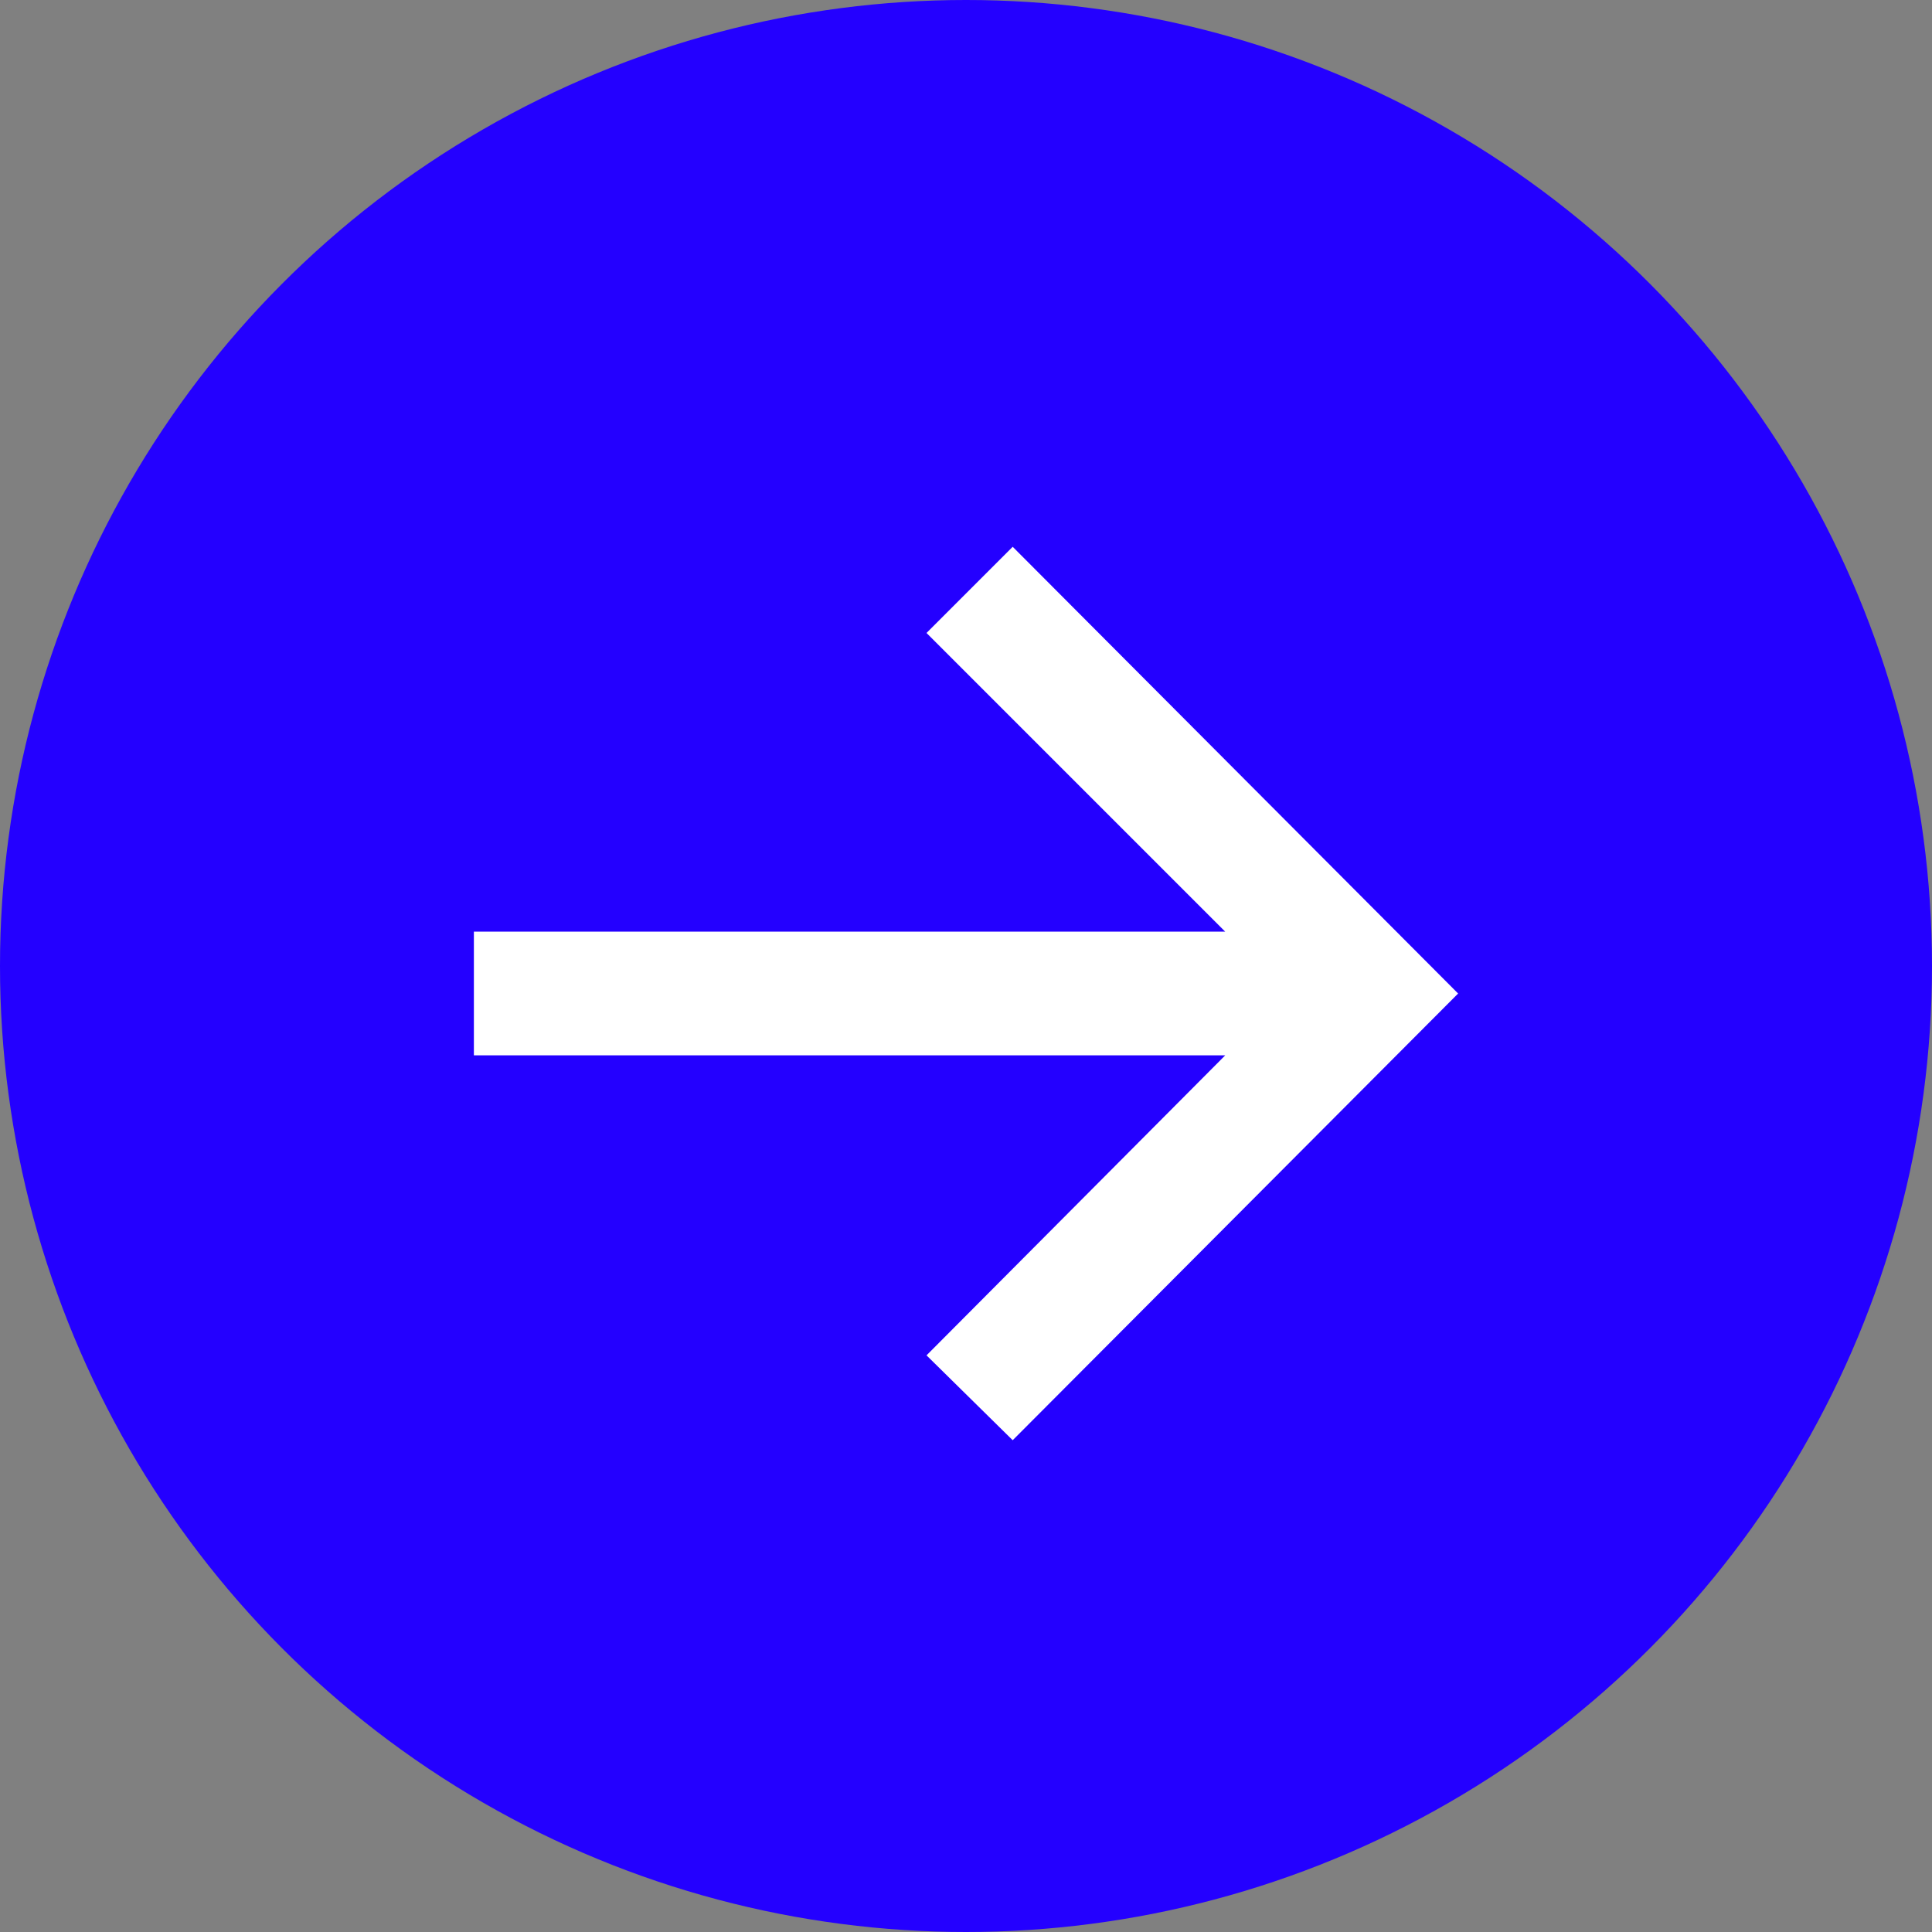
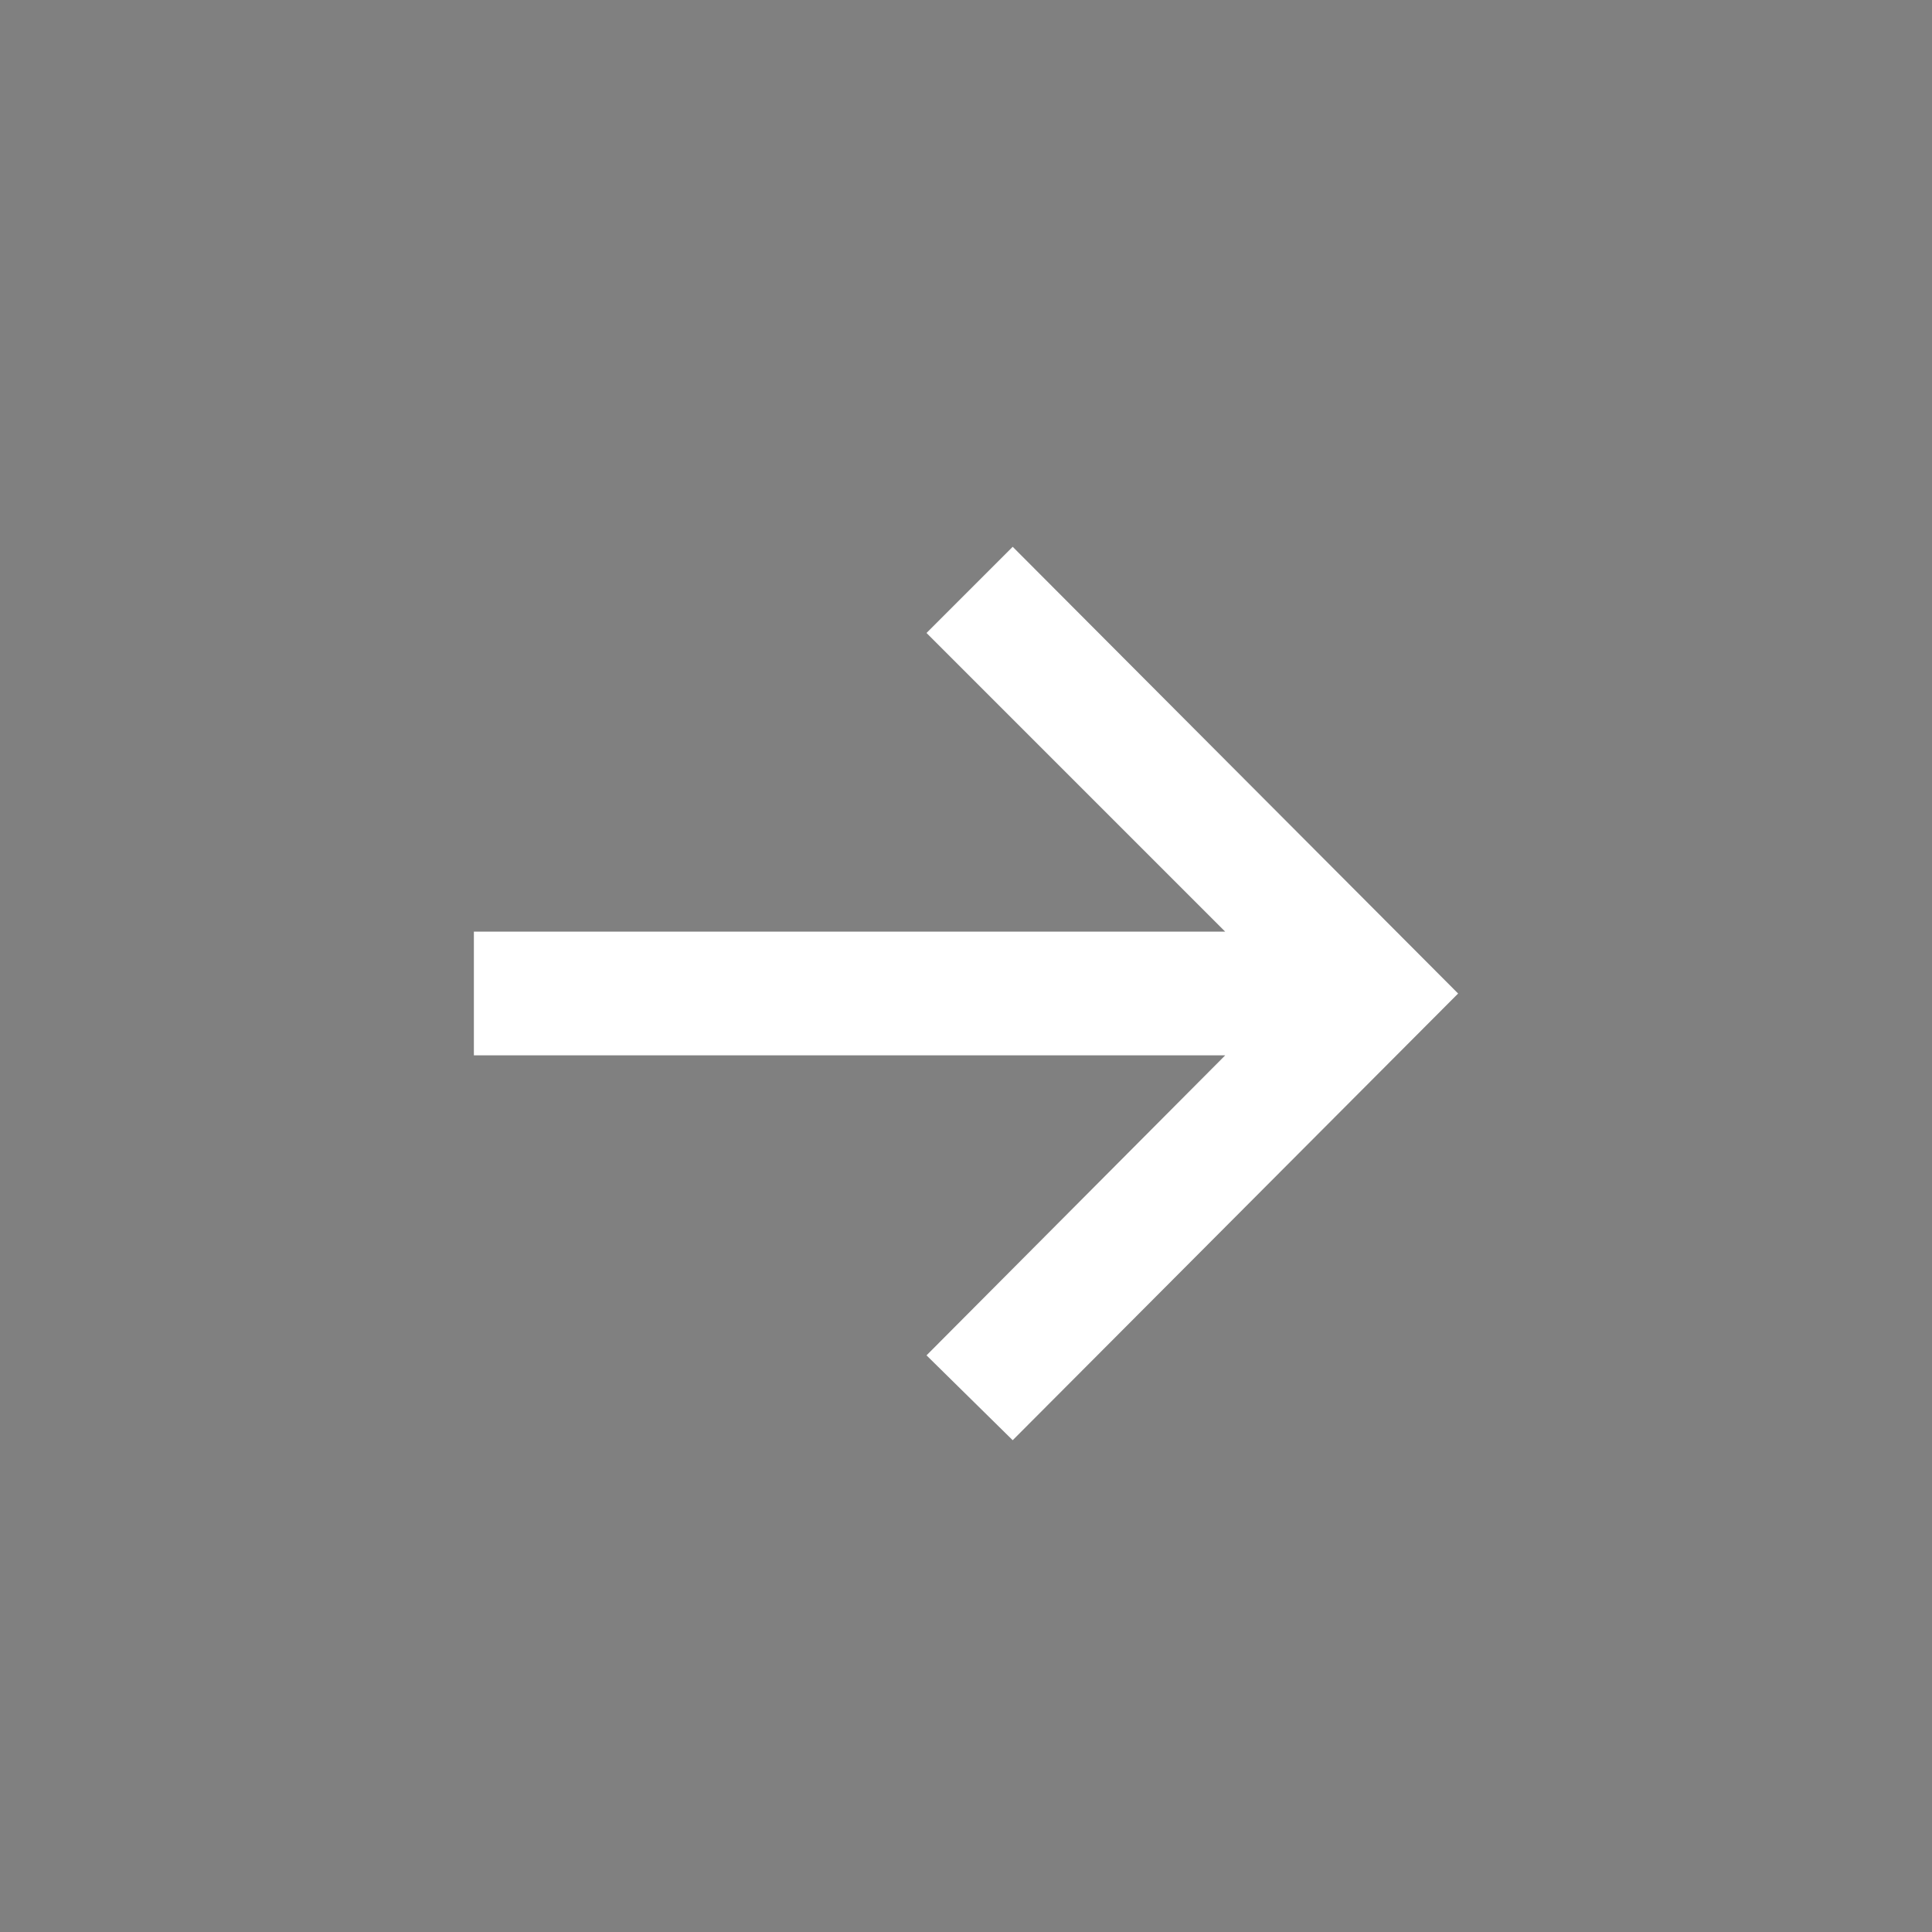
<svg xmlns="http://www.w3.org/2000/svg" width="53" height="53" viewBox="0 0 53 53" fill="none">
  <rect x="0" y="0" width="53" height="53" fill="#808080" stroke="none" />
-   <circle cx="26.5" cy="26.5" r="26.5" fill="#2400FF" />
-   <path d="M27.781 39.509L25.417 37.181L33.611 28.951H13V25.558H33.611L25.417 17.364L27.781 15L40 27.255L27.781 39.509Z" fill="white" />
+   <path d="M27.781 39.509L25.417 37.181L33.611 28.951H13V25.558H33.611L25.417 17.364L27.781 15L40 27.255L27.781 39.509" fill="white" />
</svg>